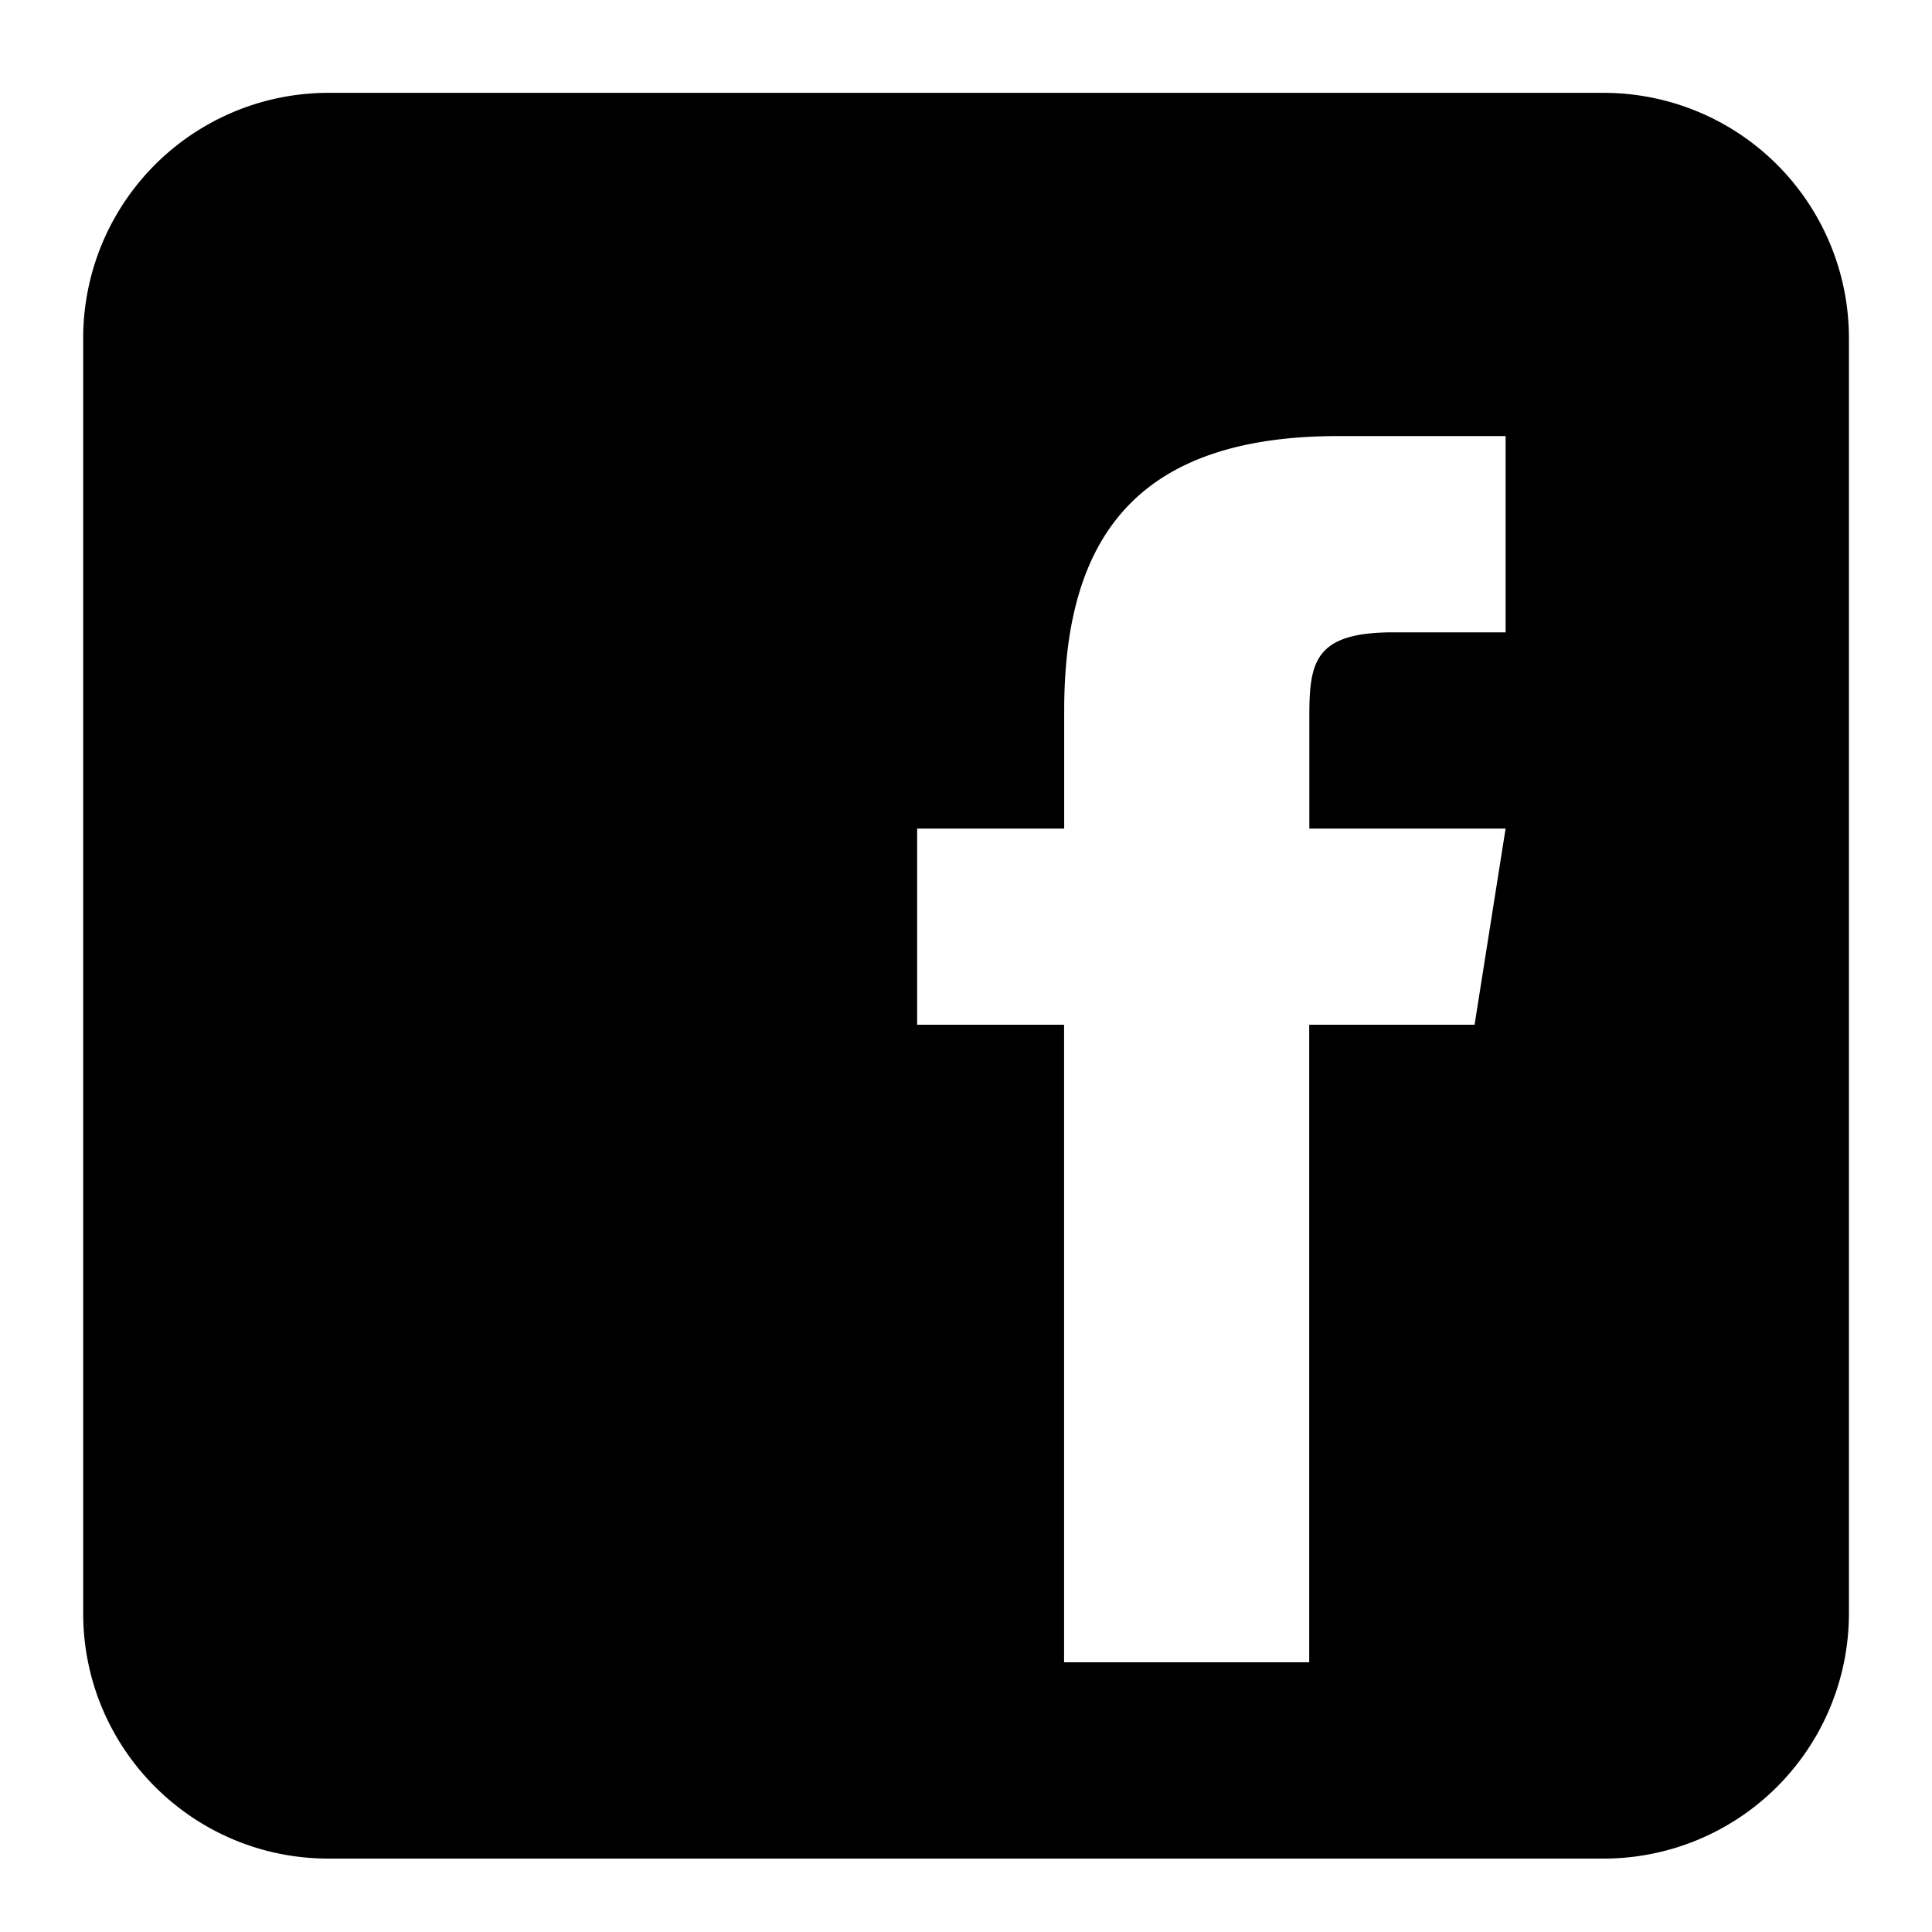
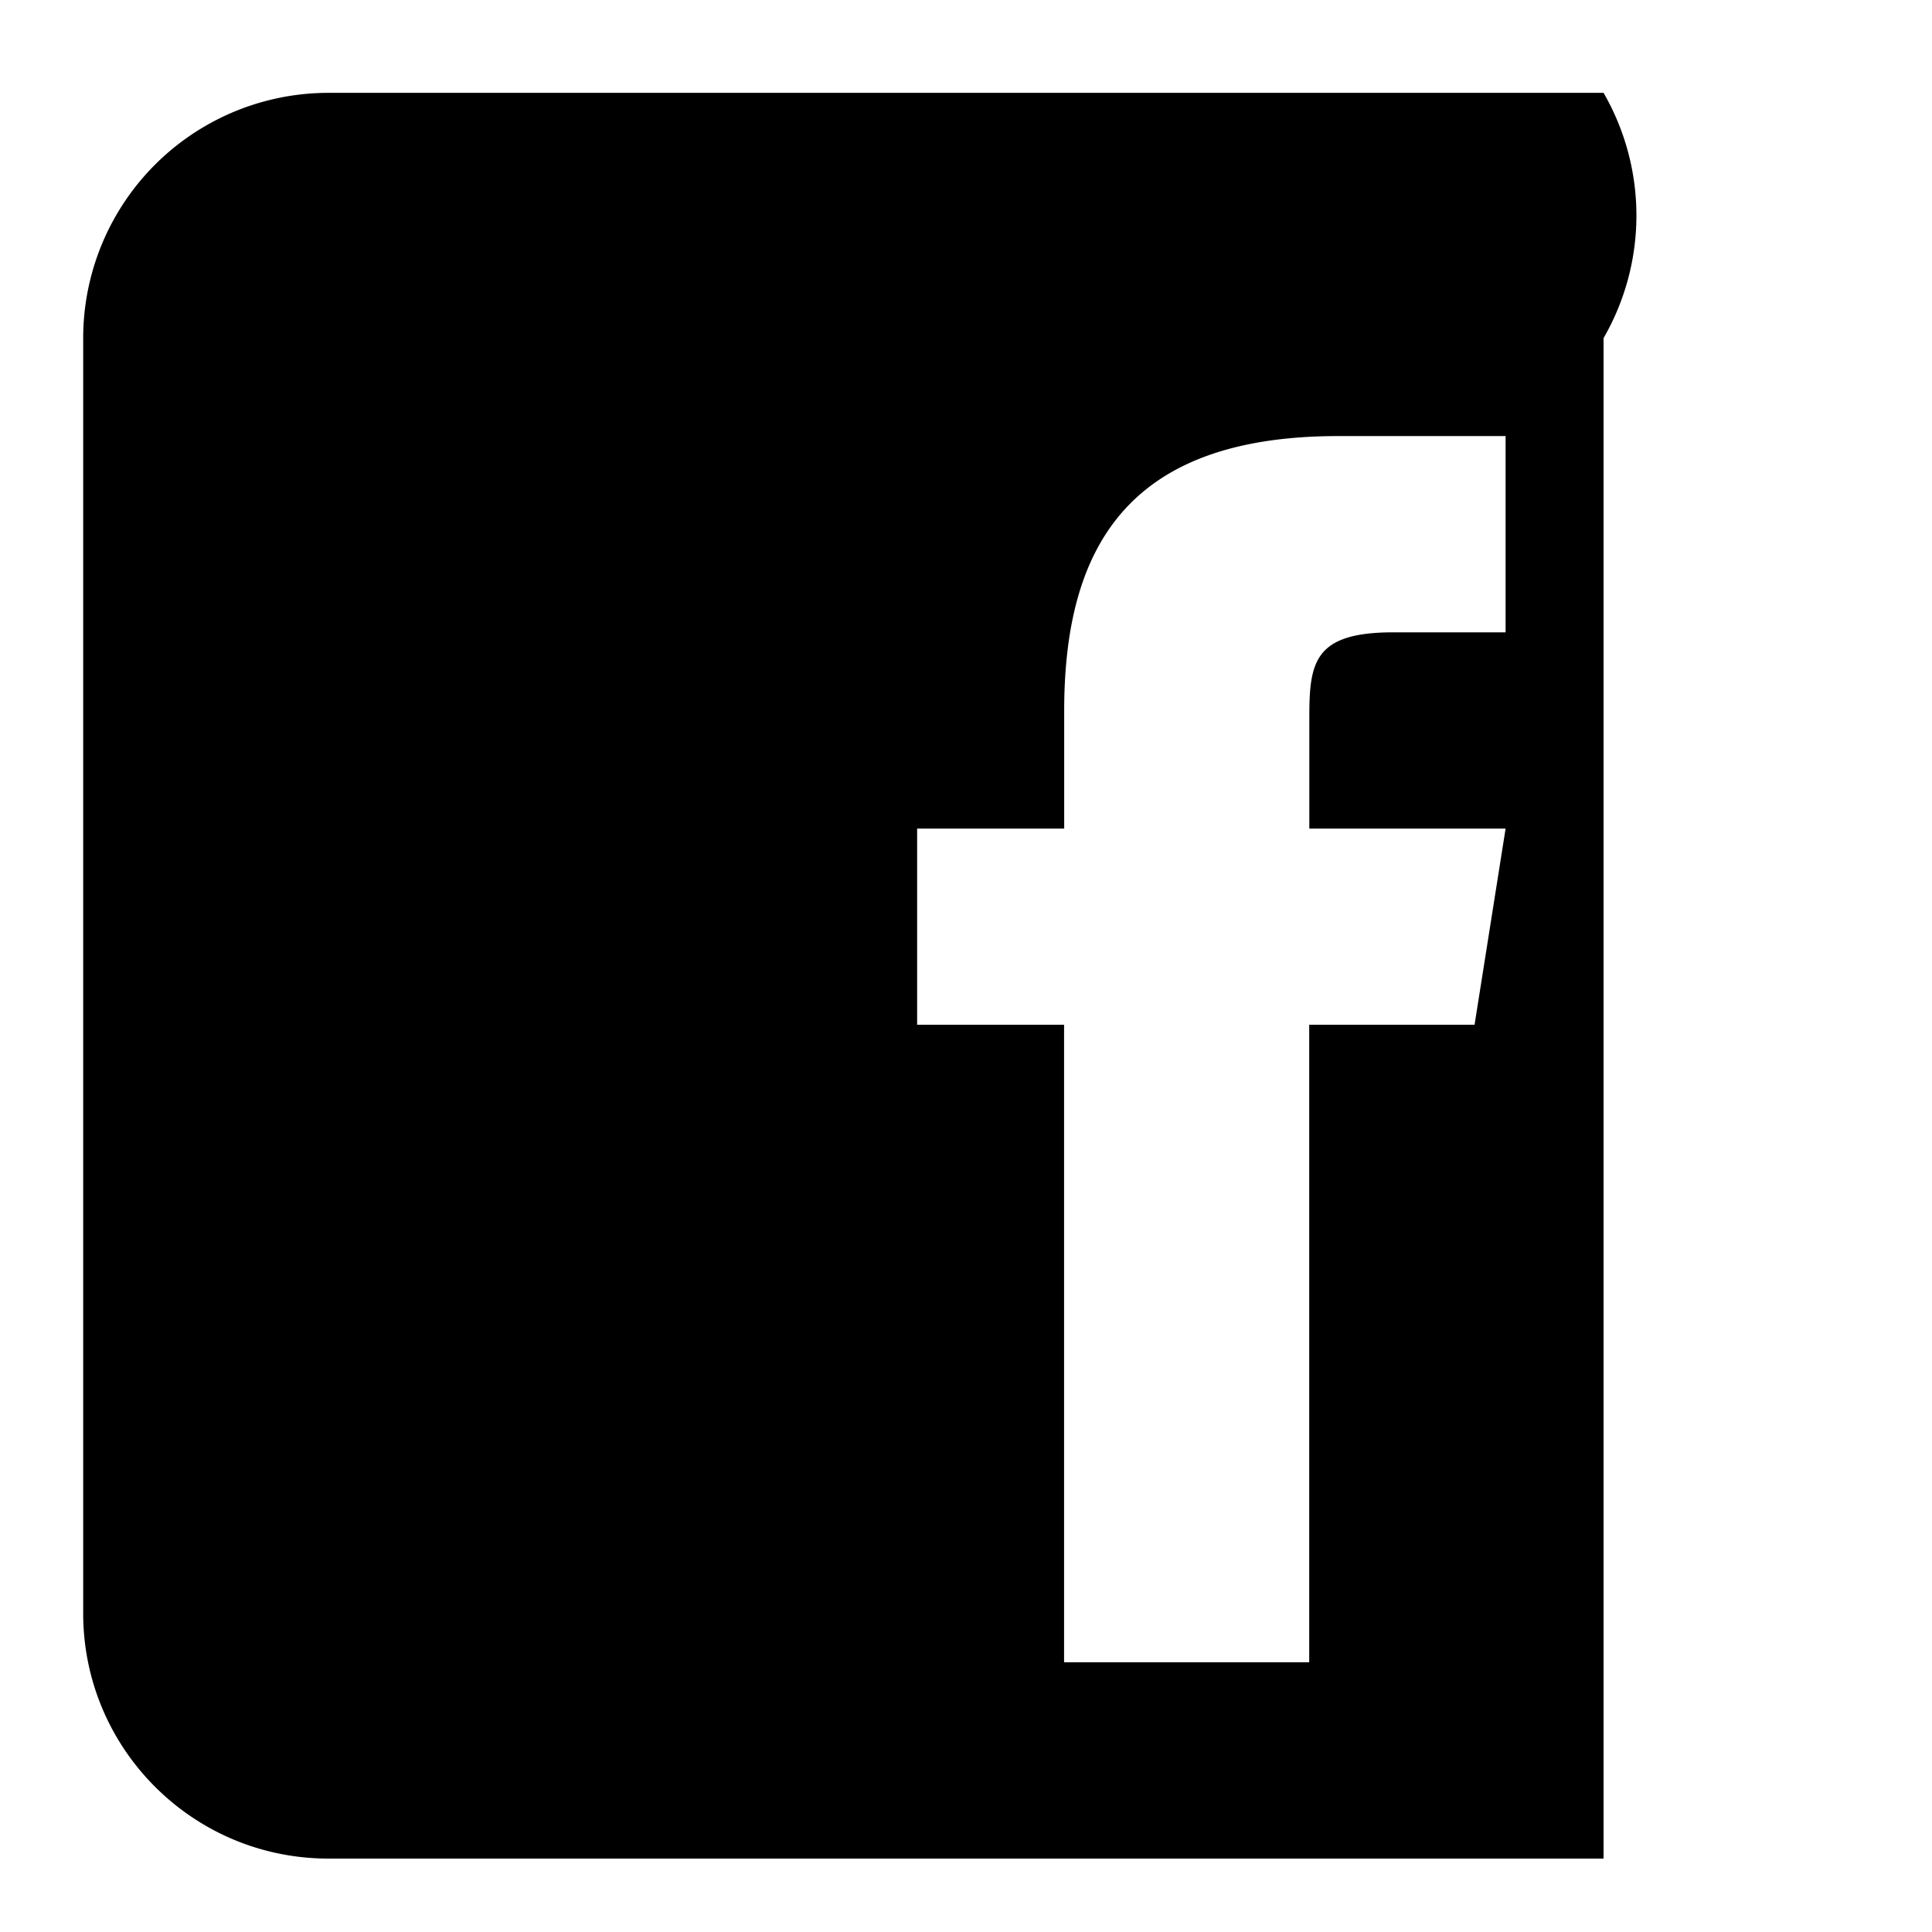
<svg xmlns="http://www.w3.org/2000/svg" width="17" height="17" viewBox="0 0 17 17">
  <g>
    <g>
-       <path d="M13.248 5.564h-.987c-.695 0-.74.26-.74.744v.983h1.727l-.273 1.726H11.52v5.61H9.363v-5.61H8.07V7.291h1.294V6.25c.001-1.514.63-2.413 2.414-2.413h1.47zM14.11.817H2.89A2.158 2.158 0 0 0 .732 2.975v11.221c0 1.192.966 2.158 2.158 2.158h11.22a2.158 2.158 0 0 0 2.159-2.158V2.975A2.158 2.158 0 0 0 14.11.817z" />
+       <path d="M13.248 5.564h-.987c-.695 0-.74.26-.74.744v.983h1.727l-.273 1.726H11.52v5.61H9.363v-5.61H8.07V7.291h1.294V6.25c.001-1.514.63-2.413 2.414-2.413h1.47zM14.11.817H2.89A2.158 2.158 0 0 0 .732 2.975v11.221c0 1.192.966 2.158 2.158 2.158h11.22V2.975A2.158 2.158 0 0 0 14.11.817z" />
    </g>
  </g>
</svg>